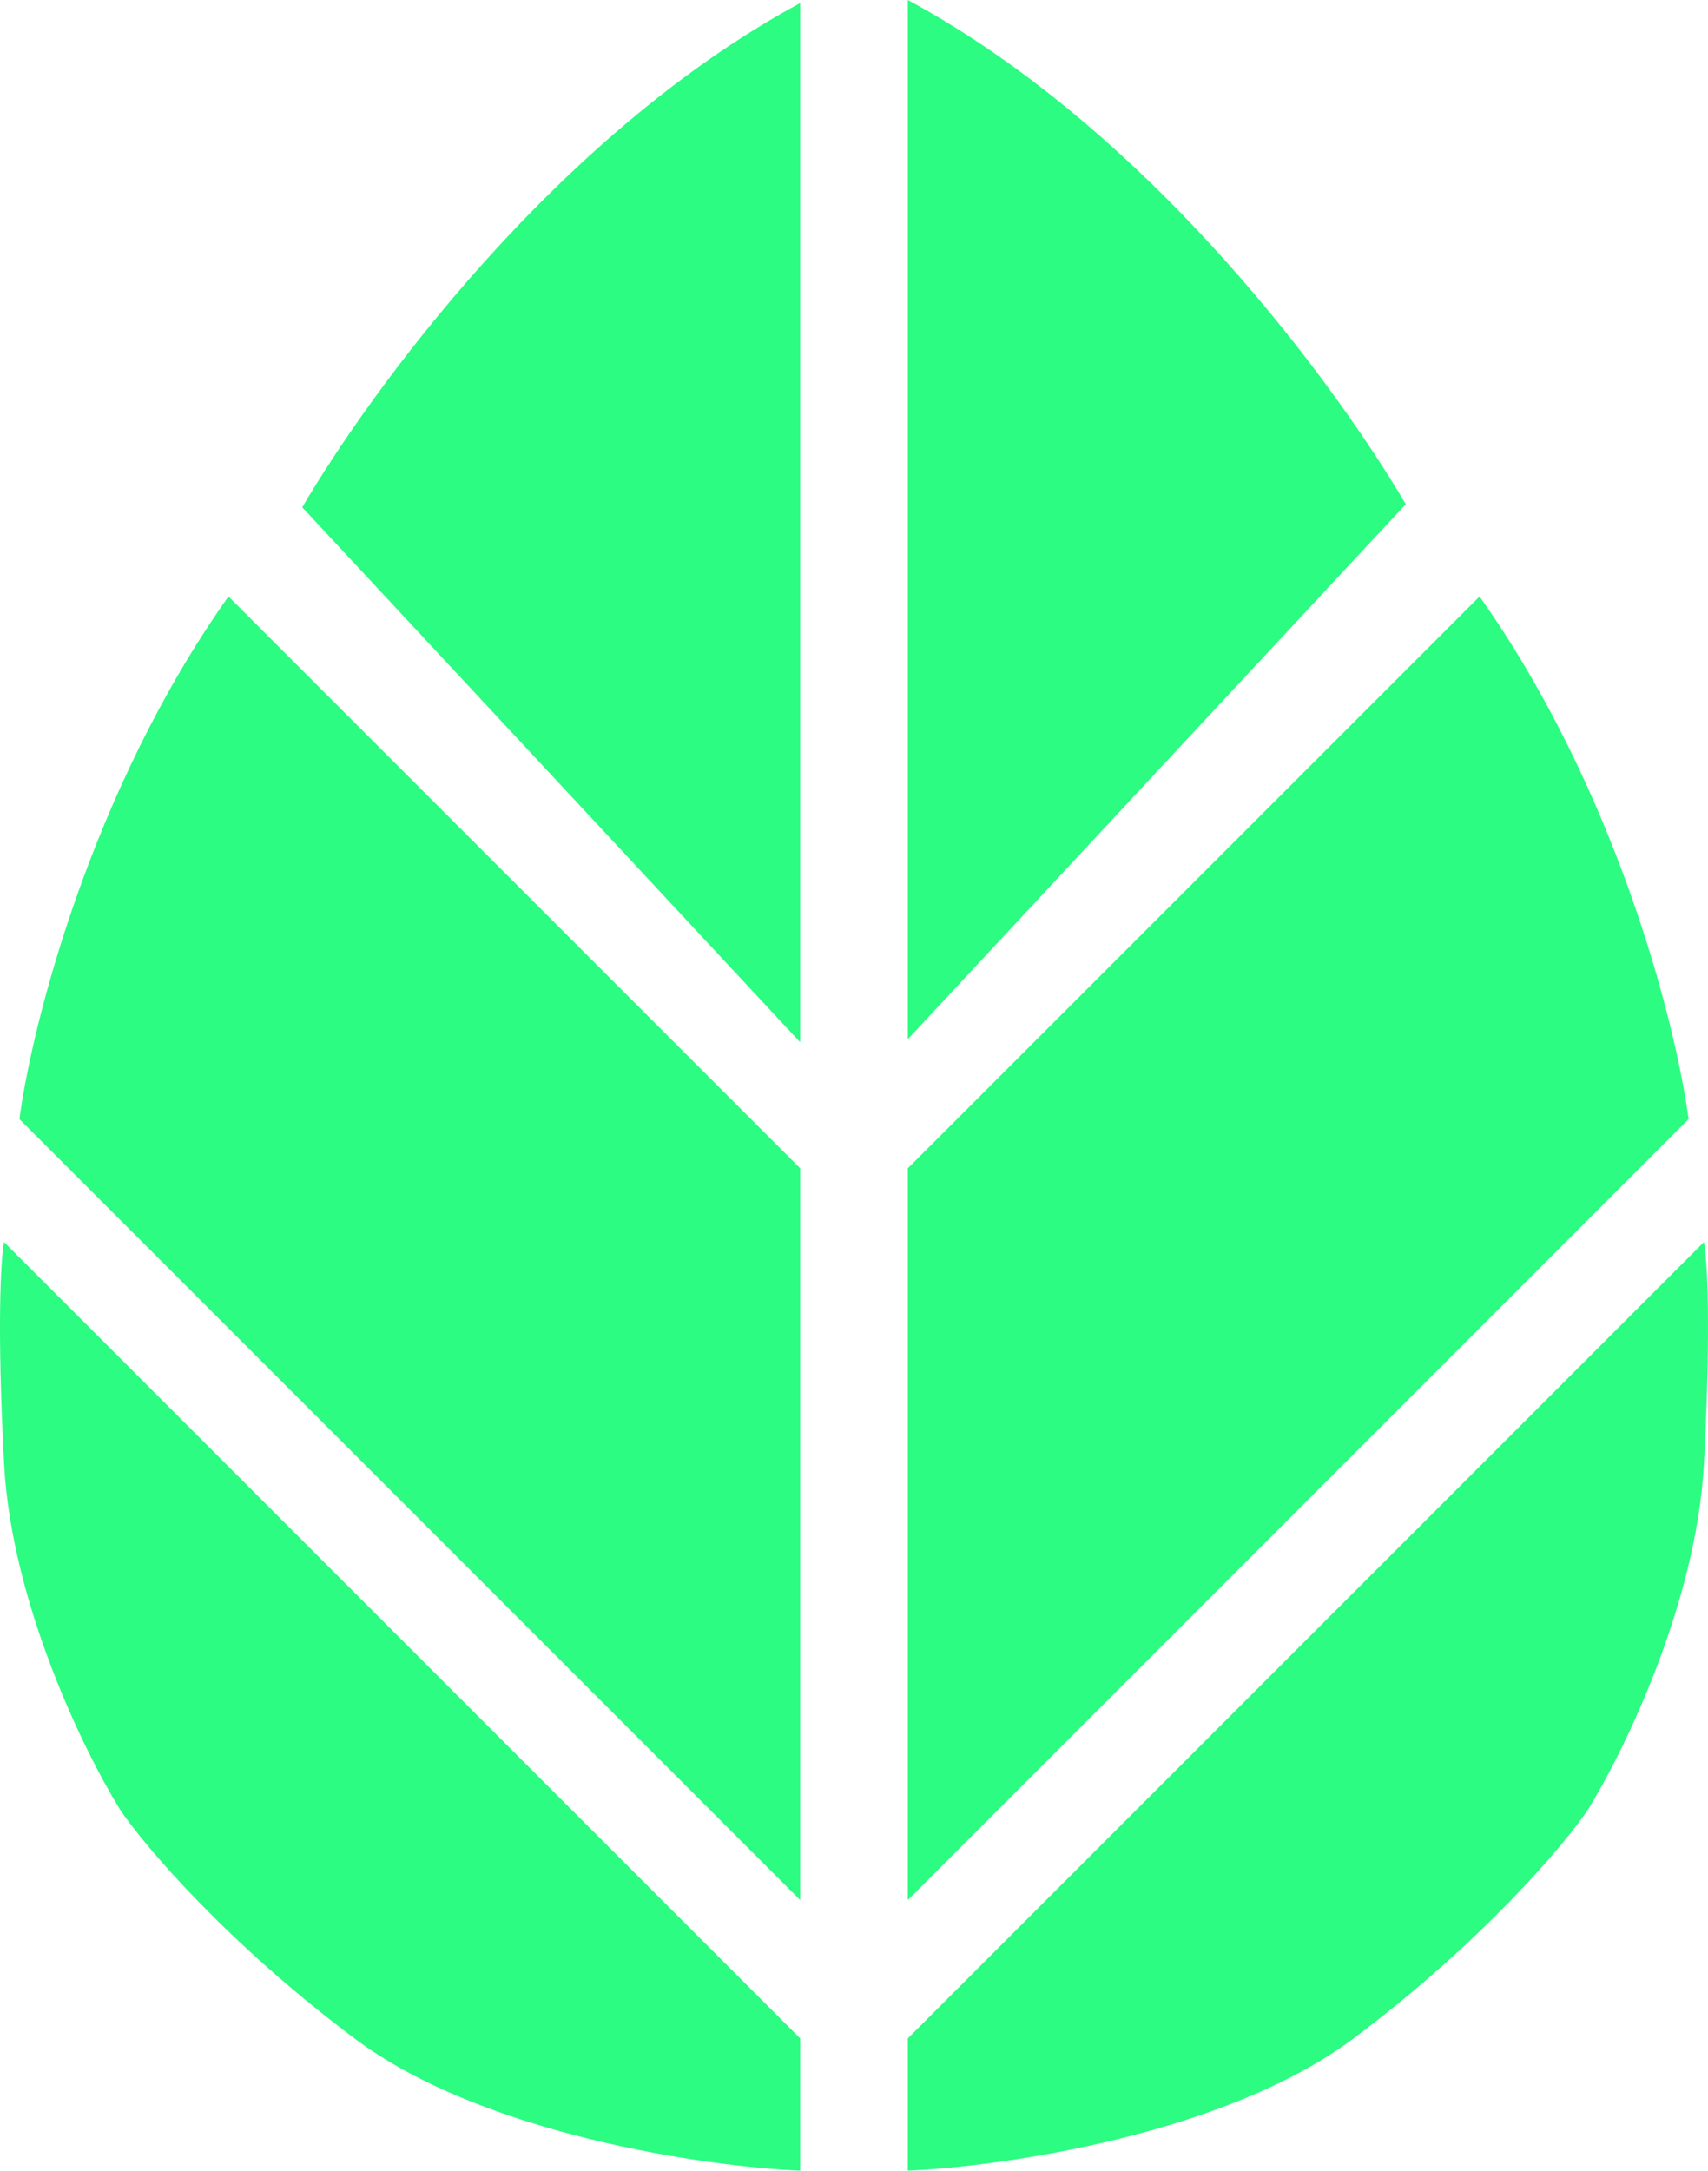
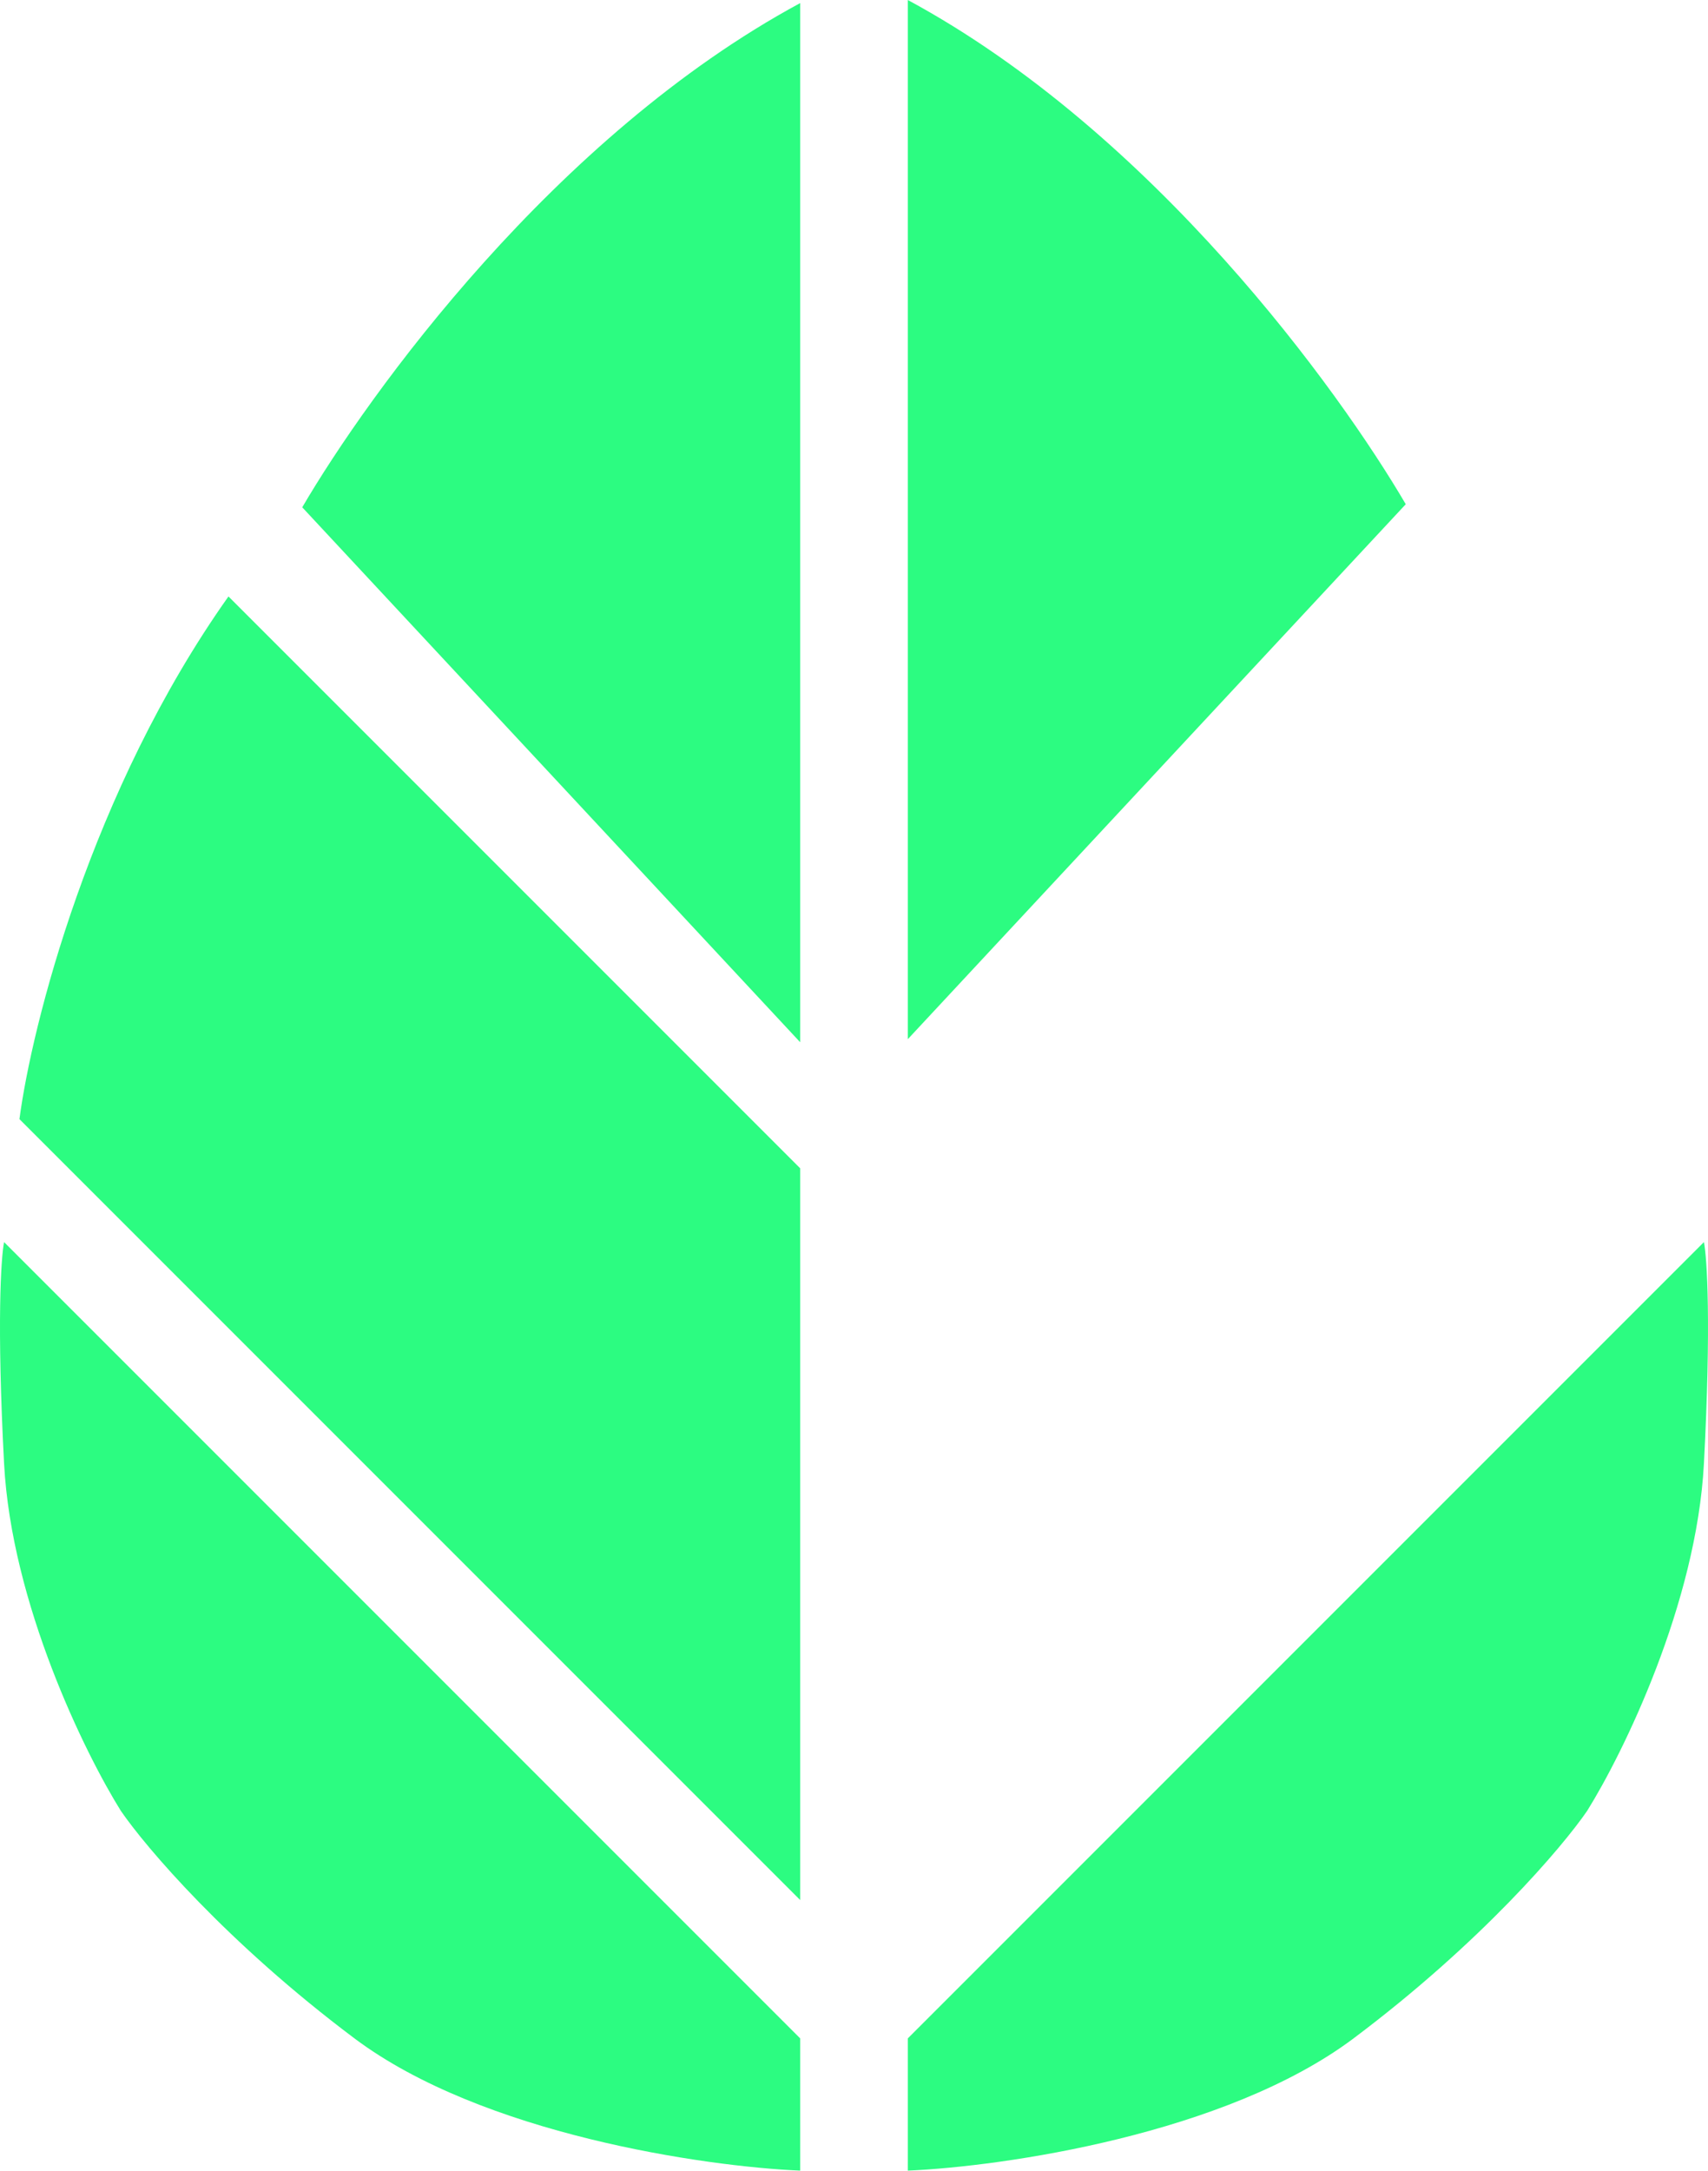
<svg xmlns="http://www.w3.org/2000/svg" width="358" height="455" viewBox="0 0 358 455" fill="none">
  <g clip-path="url(#clip0_17_5)">
    <path d="M167.725 427.164L0.854 260.293C0.209 263.515 -0.693 277.302 0.854 306.682C2.4 336.062 17.82 367.46 25.337 379.487C30.491 387.004 47.5 407.062 74.303 427.164C101.105 447.266 147.752 454.01 167.725 454.869V427.164Z" fill="#2CFC81" />
    <path d="M190.275 427.164L357.146 260.293C357.791 263.515 358.693 277.302 357.146 306.682C355.6 336.062 340.18 367.46 332.663 379.487C327.509 387.004 310.5 407.062 283.697 427.164C256.895 447.266 210.248 454.01 190.275 454.869V427.164Z" fill="#2CFC81" />
    <path d="M4.075 234.522L167.725 398.171V244.83L47.887 124.992C19.023 165.711 6.652 214.978 4.075 234.522Z" fill="#2CFC81" />
-     <path d="M353.925 234.522L190.275 398.171V244.83L310.113 124.992C338.977 165.711 351.348 214.978 353.925 234.522Z" fill="#2CFC81" />
    <path d="M63.35 106.308L167.725 218.414V0.644C116.182 28.478 77.309 82.469 63.35 106.308Z" fill="#2CFC81" />
    <path d="M294.65 105.664L190.275 217.77V0C241.818 27.833 280.691 81.825 294.65 105.664Z" fill="#2CFC81" />
  </g>
  <defs>
    <clipPath id="clip0_17_5">
      <rect width="358" height="455" fill="white" />
    </clipPath>
  </defs>
</svg>